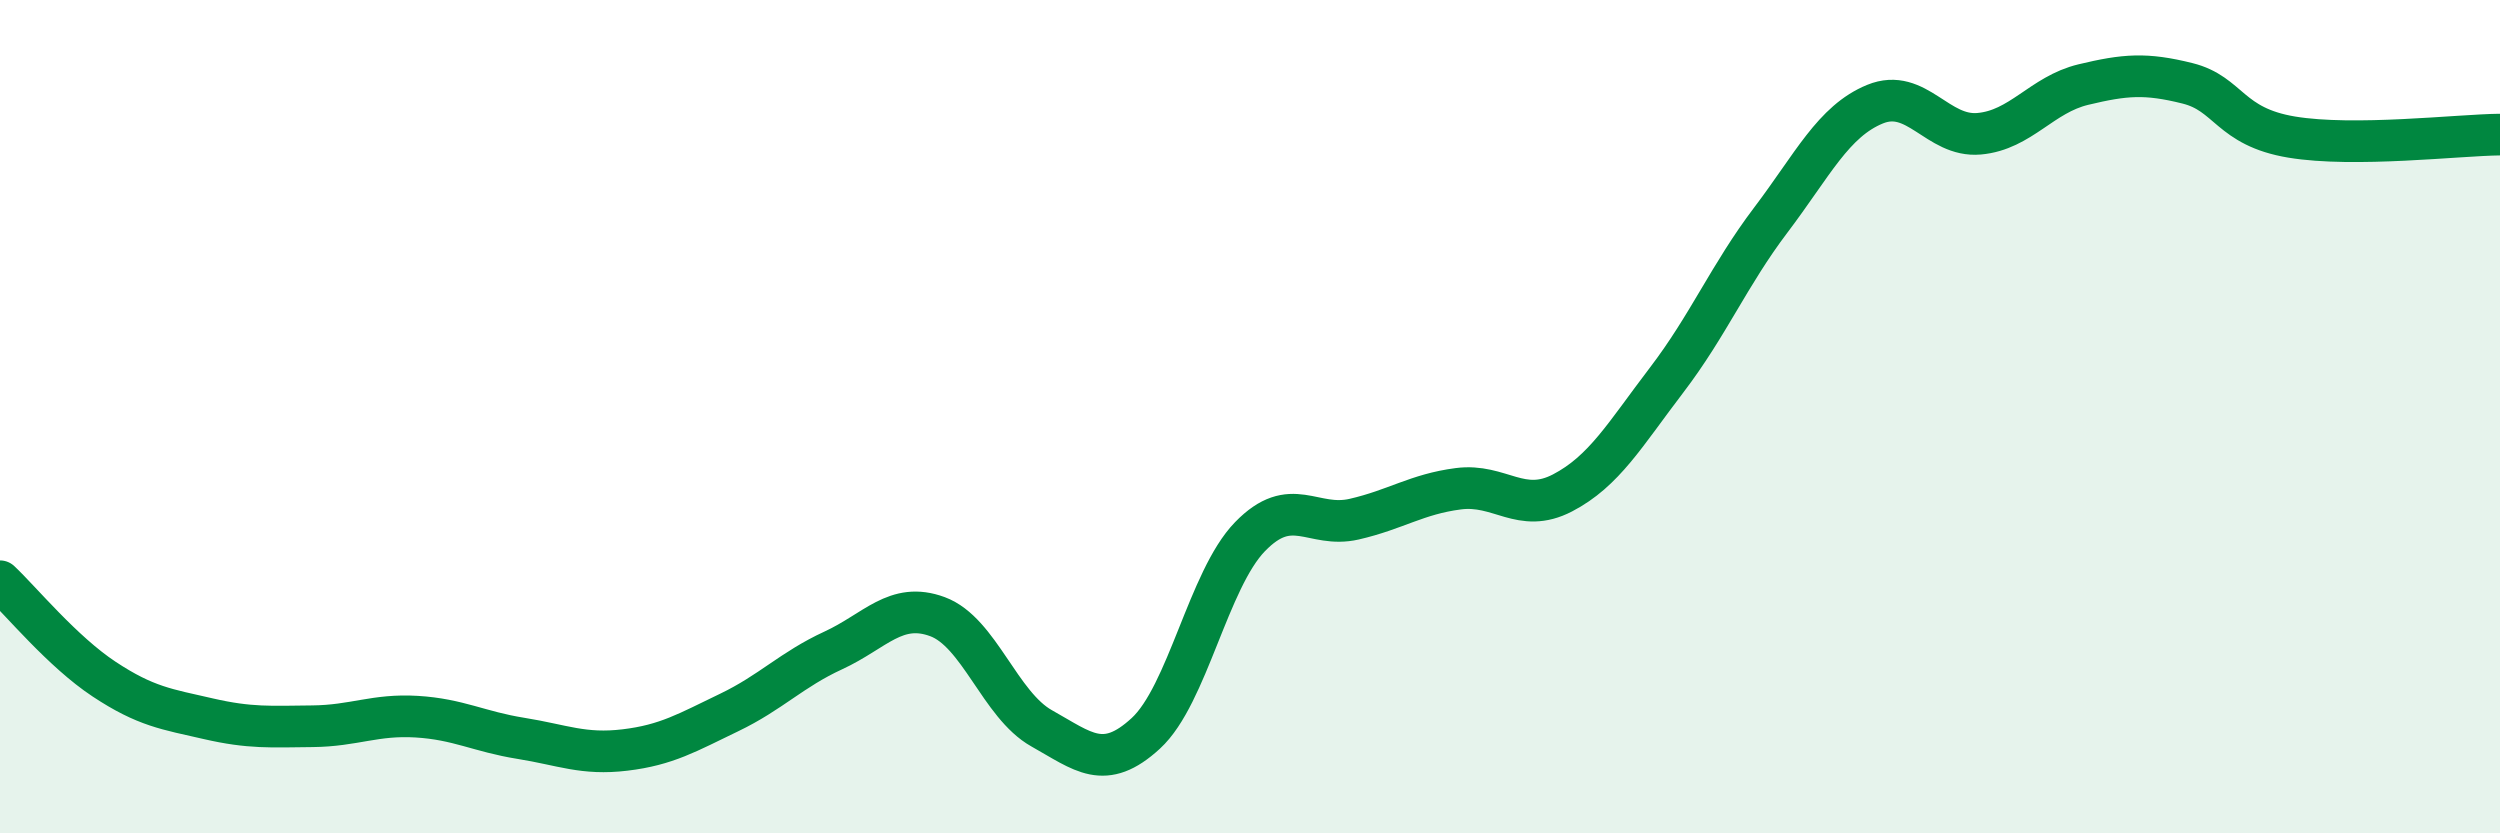
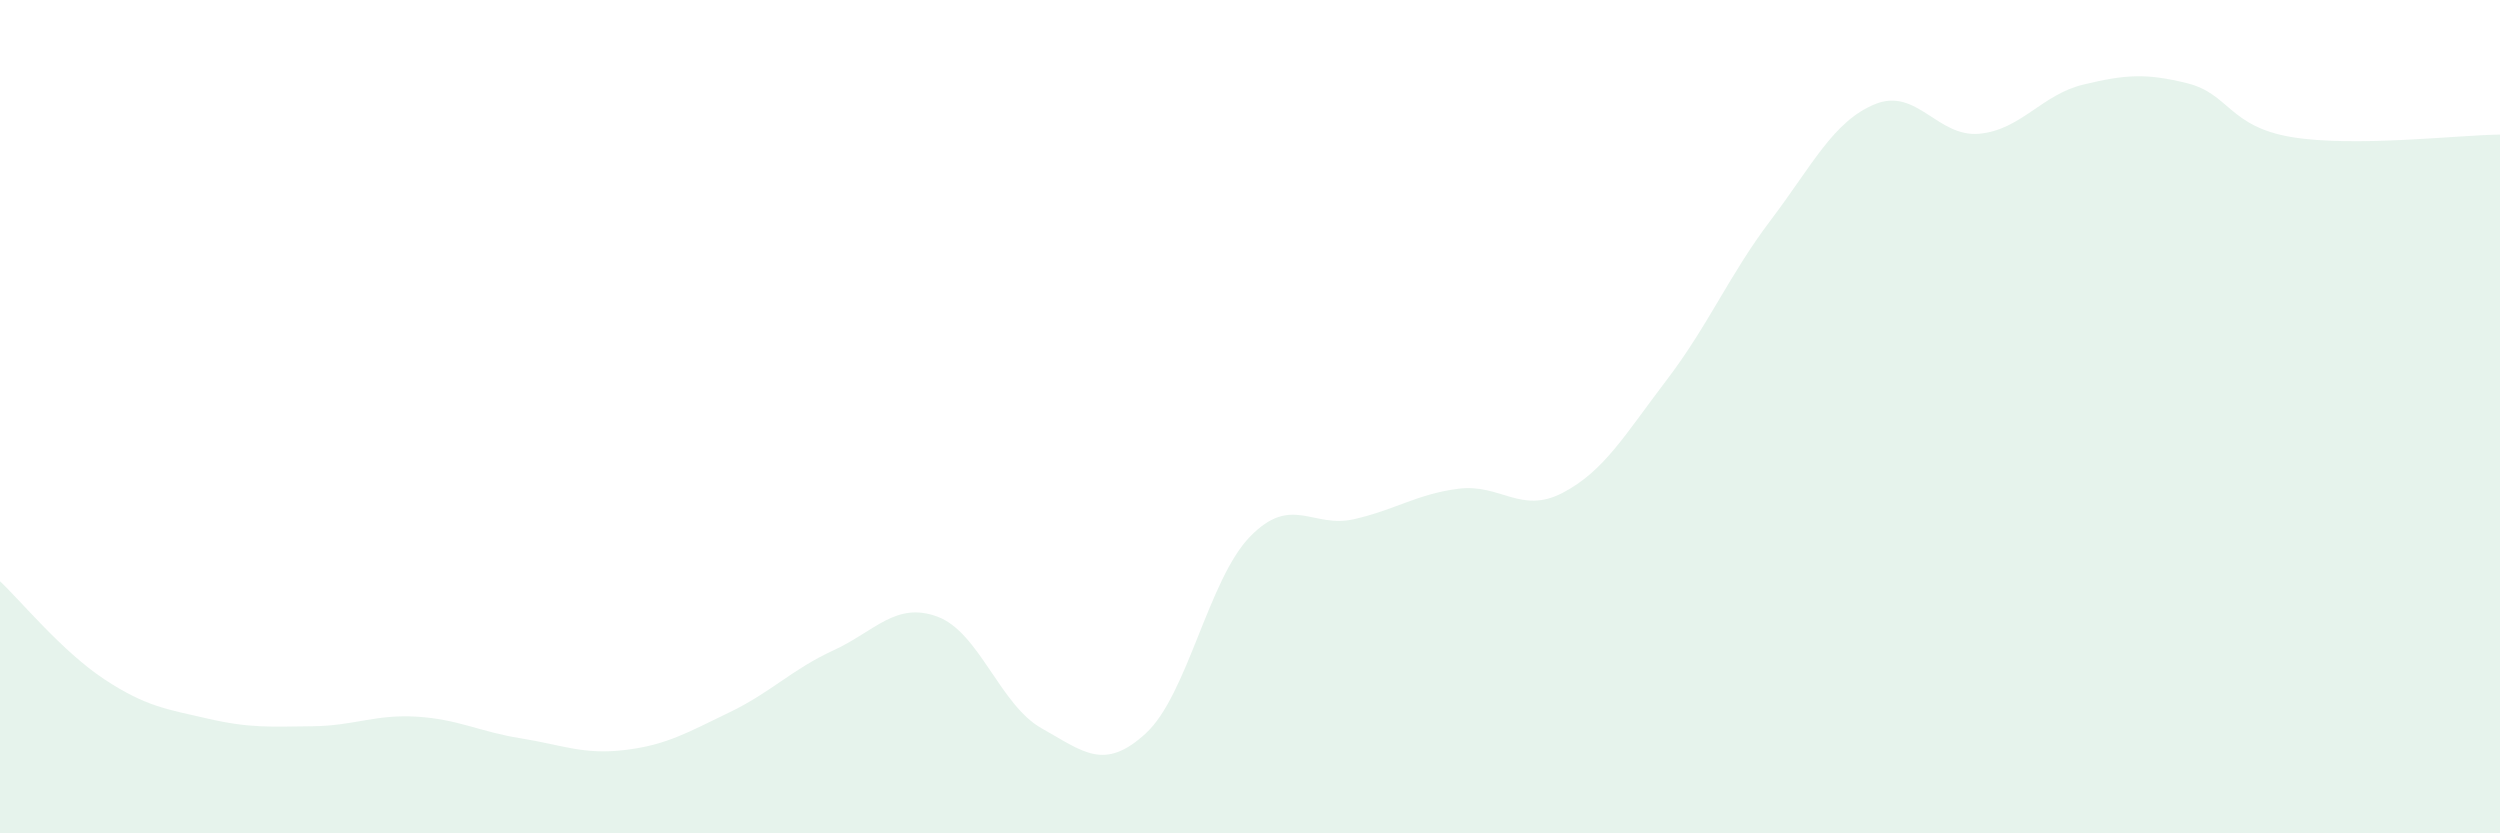
<svg xmlns="http://www.w3.org/2000/svg" width="60" height="20" viewBox="0 0 60 20">
  <path d="M 0,13.95 C 0.5,14.42 1.5,15.64 2.5,16.3 C 3.5,16.96 4,17.02 5,17.25 C 6,17.48 6.5,17.44 7.5,17.43 C 8.5,17.42 9,17.14 10,17.2 C 11,17.26 11.5,17.56 12.5,17.72 C 13.5,17.88 14,18.12 15,18 C 16,17.88 16.5,17.58 17.5,17.1 C 18.5,16.62 19,16.07 20,15.61 C 21,15.15 21.5,14.43 22.5,14.8 C 23.5,15.17 24,16.92 25,17.48 C 26,18.04 26.5,18.52 27.5,17.6 C 28.5,16.68 29,13.91 30,12.88 C 31,11.85 31.5,12.69 32.5,12.46 C 33.5,12.23 34,11.86 35,11.73 C 36,11.6 36.5,12.35 37.5,11.83 C 38.5,11.31 39,10.43 40,9.12 C 41,7.81 41.5,6.6 42.5,5.28 C 43.5,3.96 44,2.91 45,2.5 C 46,2.09 46.5,3.3 47.5,3.21 C 48.5,3.12 49,2.27 50,2.03 C 51,1.79 51.5,1.75 52.5,2 C 53.5,2.25 53.5,3.04 55,3.29 C 56.5,3.54 59,3.24 60,3.23L60 20L0 20Z" fill="#008740" opacity="0.1" stroke-linecap="round" stroke-linejoin="round" />
-   <path d="M 0,13.95 C 0.5,14.42 1.5,15.64 2.5,16.3 C 3.5,16.96 4,17.02 5,17.25 C 6,17.48 6.5,17.44 7.5,17.43 C 8.5,17.42 9,17.14 10,17.2 C 11,17.26 11.5,17.56 12.5,17.72 C 13.5,17.88 14,18.12 15,18 C 16,17.88 16.5,17.58 17.5,17.1 C 18.5,16.62 19,16.07 20,15.61 C 21,15.15 21.5,14.43 22.5,14.8 C 23.5,15.17 24,16.92 25,17.48 C 26,18.04 26.5,18.52 27.5,17.6 C 28.5,16.68 29,13.91 30,12.88 C 31,11.85 31.5,12.69 32.5,12.46 C 33.5,12.23 34,11.86 35,11.73 C 36,11.6 36.5,12.35 37.5,11.83 C 38.5,11.31 39,10.43 40,9.12 C 41,7.81 41.5,6.6 42.5,5.28 C 43.5,3.96 44,2.91 45,2.5 C 46,2.09 46.5,3.3 47.5,3.21 C 48.5,3.12 49,2.27 50,2.03 C 51,1.79 51.5,1.75 52.5,2 C 53.5,2.25 53.5,3.04 55,3.29 C 56.5,3.54 59,3.24 60,3.23" stroke="#008740" stroke-width="1" fill="none" stroke-linecap="round" stroke-linejoin="round" />
</svg>